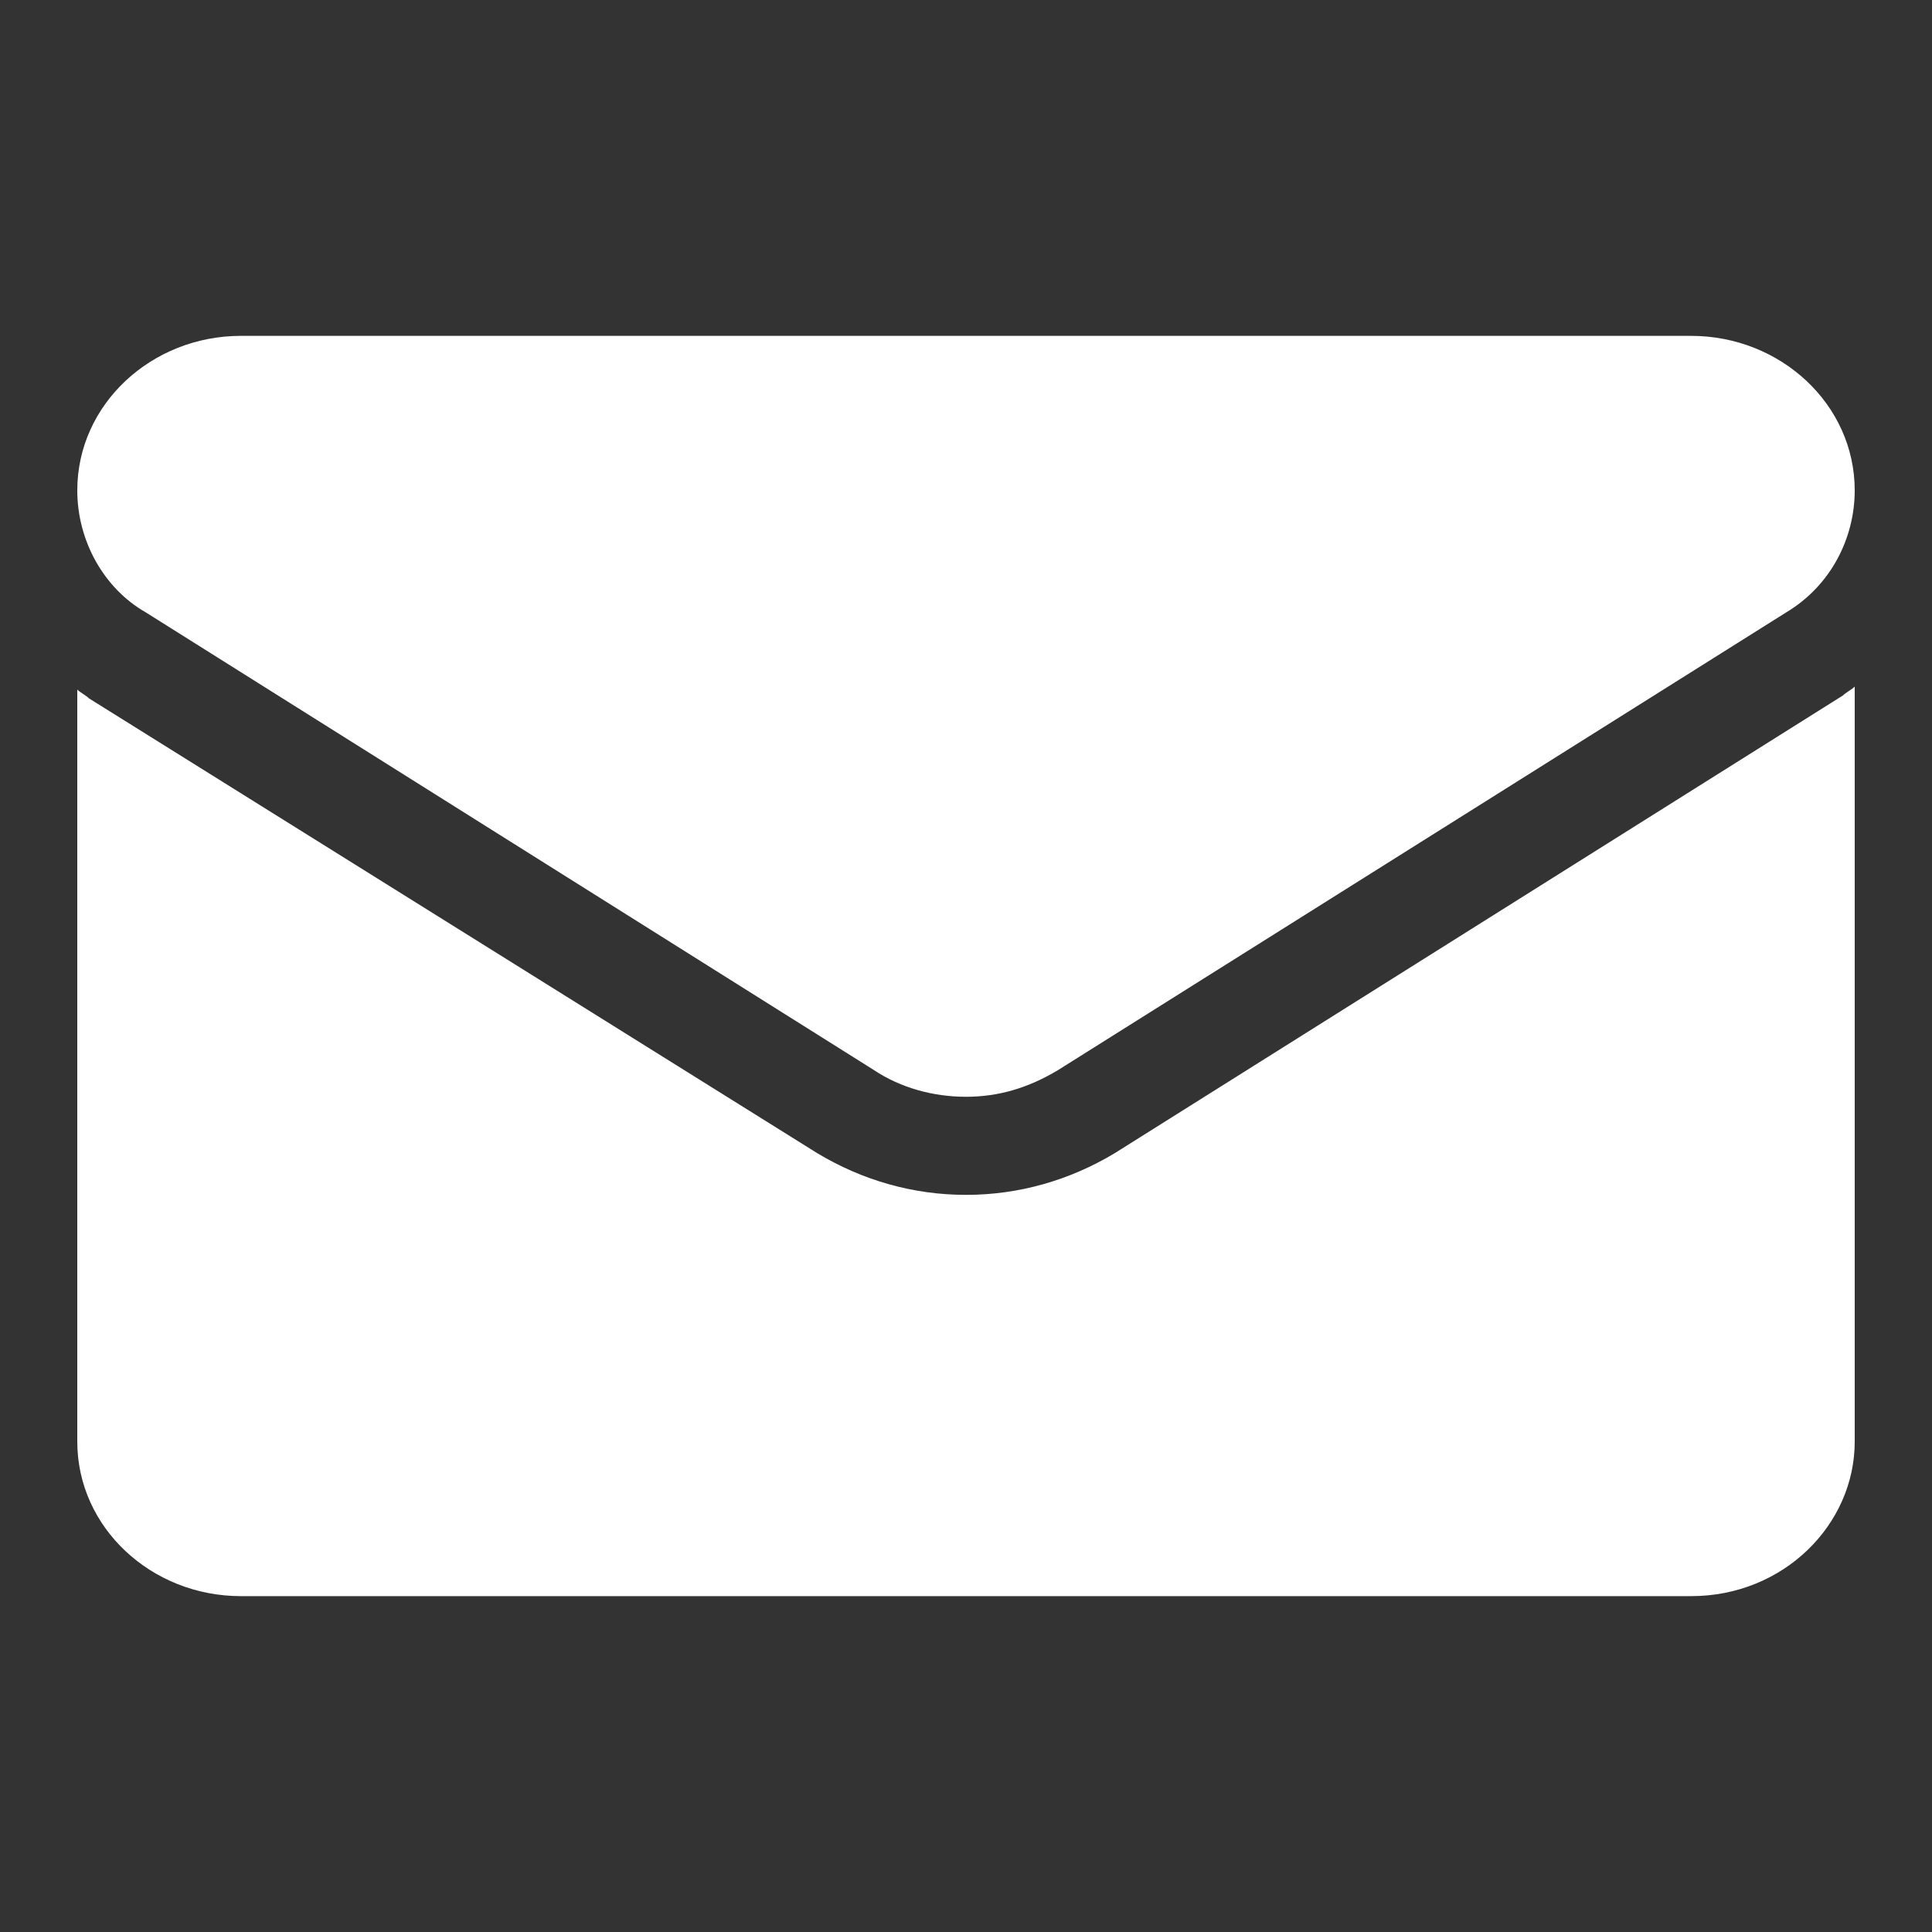
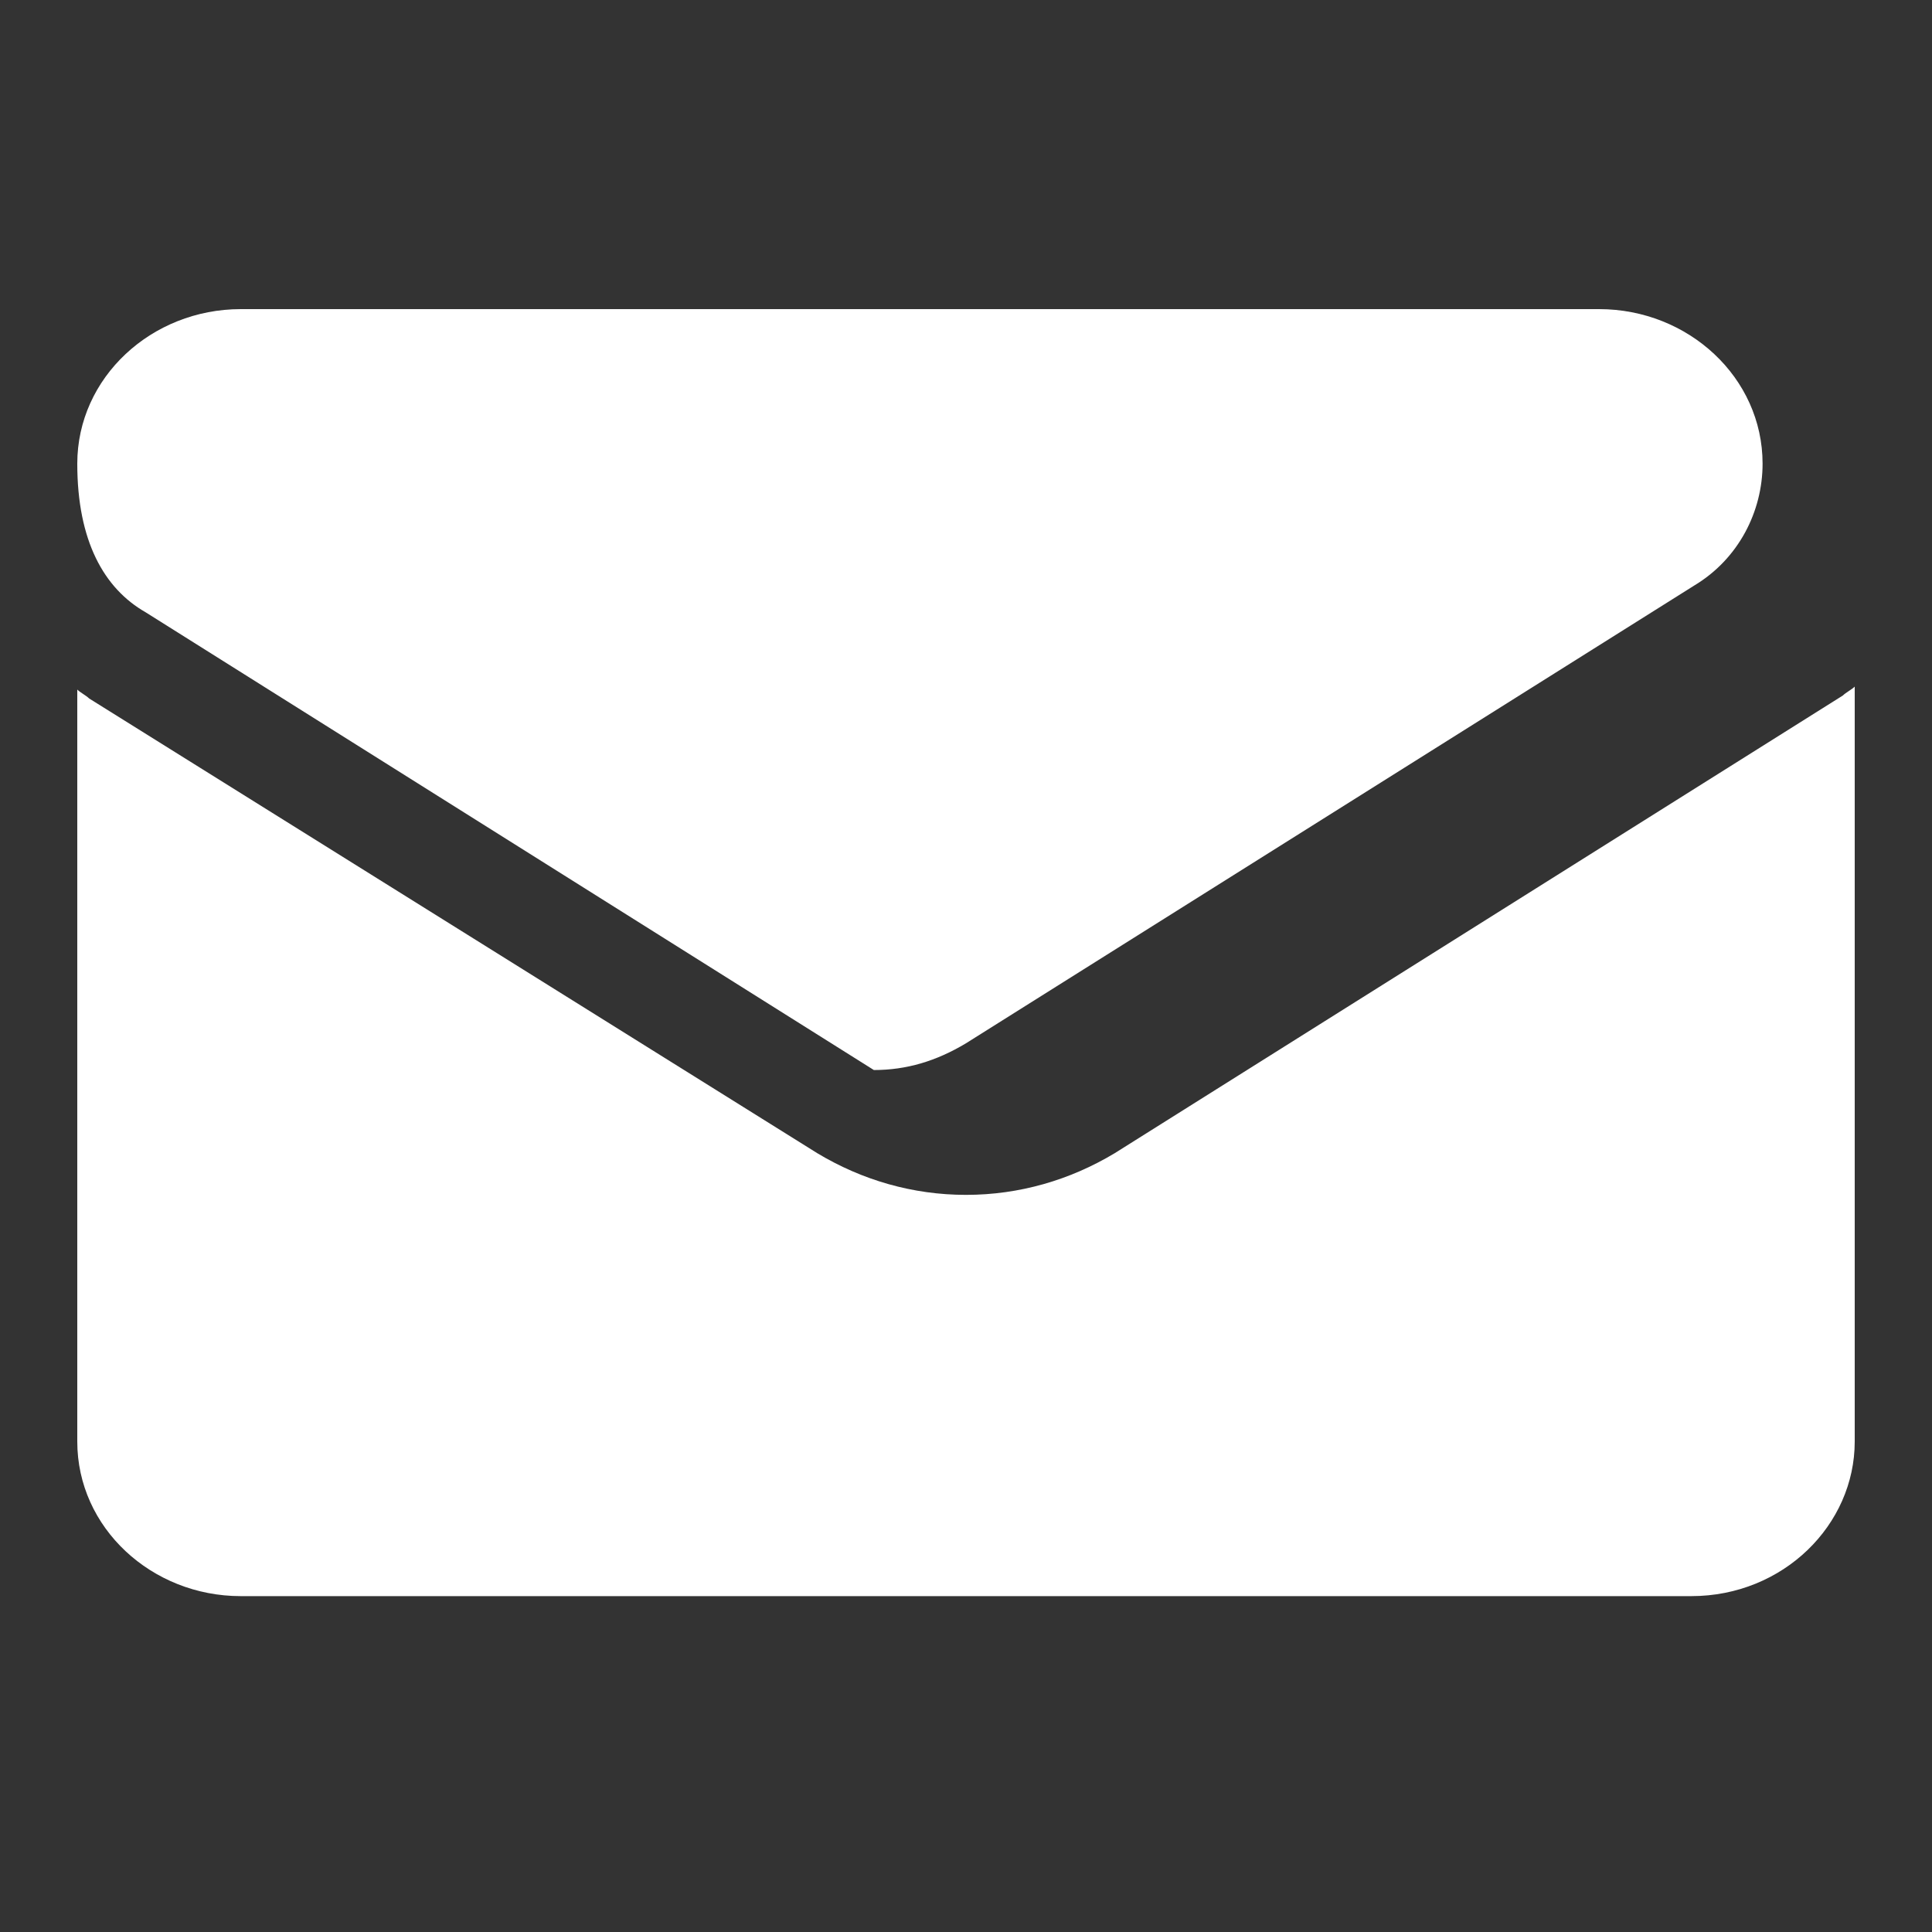
<svg xmlns="http://www.w3.org/2000/svg" version="1.1" id="レイヤー_1" x="0px" y="0px" viewBox="0 0 65 65" style="enable-background:new 0 0 65 65;" xml:space="preserve">
  <rect x="0" y="0" width="65" height="65" fill="#333333" stroke="none" />
  <style type="text/css">
	.st0{fill:#FFFFFF;}
</style>
  <g>
    <g>
-       <path class="st0" d="M37.5,38.8c-1.5,0.9-3.2,1.4-5,1.4s-3.5-0.5-5-1.4L3,23.5c-0.1-0.1-0.3-0.2-0.4-0.3v25.3    c0,2.9,2.5,5.2,5.5,5.2h48.8c3.1,0,5.5-2.4,5.5-5.2V23.1c-0.1,0.1-0.3,0.2-0.4,0.3L37.5,38.8z M4.9,20.6L29.4,36    c0.9,0.6,2,0.9,3.1,0.9c1.1,0,2.1-0.3,3.1-0.9l24.5-15.4c1.5-0.9,2.3-2.5,2.3-4.1c0-2.9-2.5-5.2-5.5-5.2H8.1c-3,0-5.5,2.3-5.5,5.2    C2.6,18.2,3.5,19.8,4.9,20.6z" />
+       <path class="st0" d="M37.5,38.8c-1.5,0.9-3.2,1.4-5,1.4s-3.5-0.5-5-1.4L3,23.5c-0.1-0.1-0.3-0.2-0.4-0.3v25.3    c0,2.9,2.5,5.2,5.5,5.2h48.8c3.1,0,5.5-2.4,5.5-5.2V23.1c-0.1,0.1-0.3,0.2-0.4,0.3L37.5,38.8z M4.9,20.6L29.4,36    c1.1,0,2.1-0.3,3.1-0.9l24.5-15.4c1.5-0.9,2.3-2.5,2.3-4.1c0-2.9-2.5-5.2-5.5-5.2H8.1c-3,0-5.5,2.3-5.5,5.2    C2.6,18.2,3.5,19.8,4.9,20.6z" />
    </g>
  </g>
</svg>